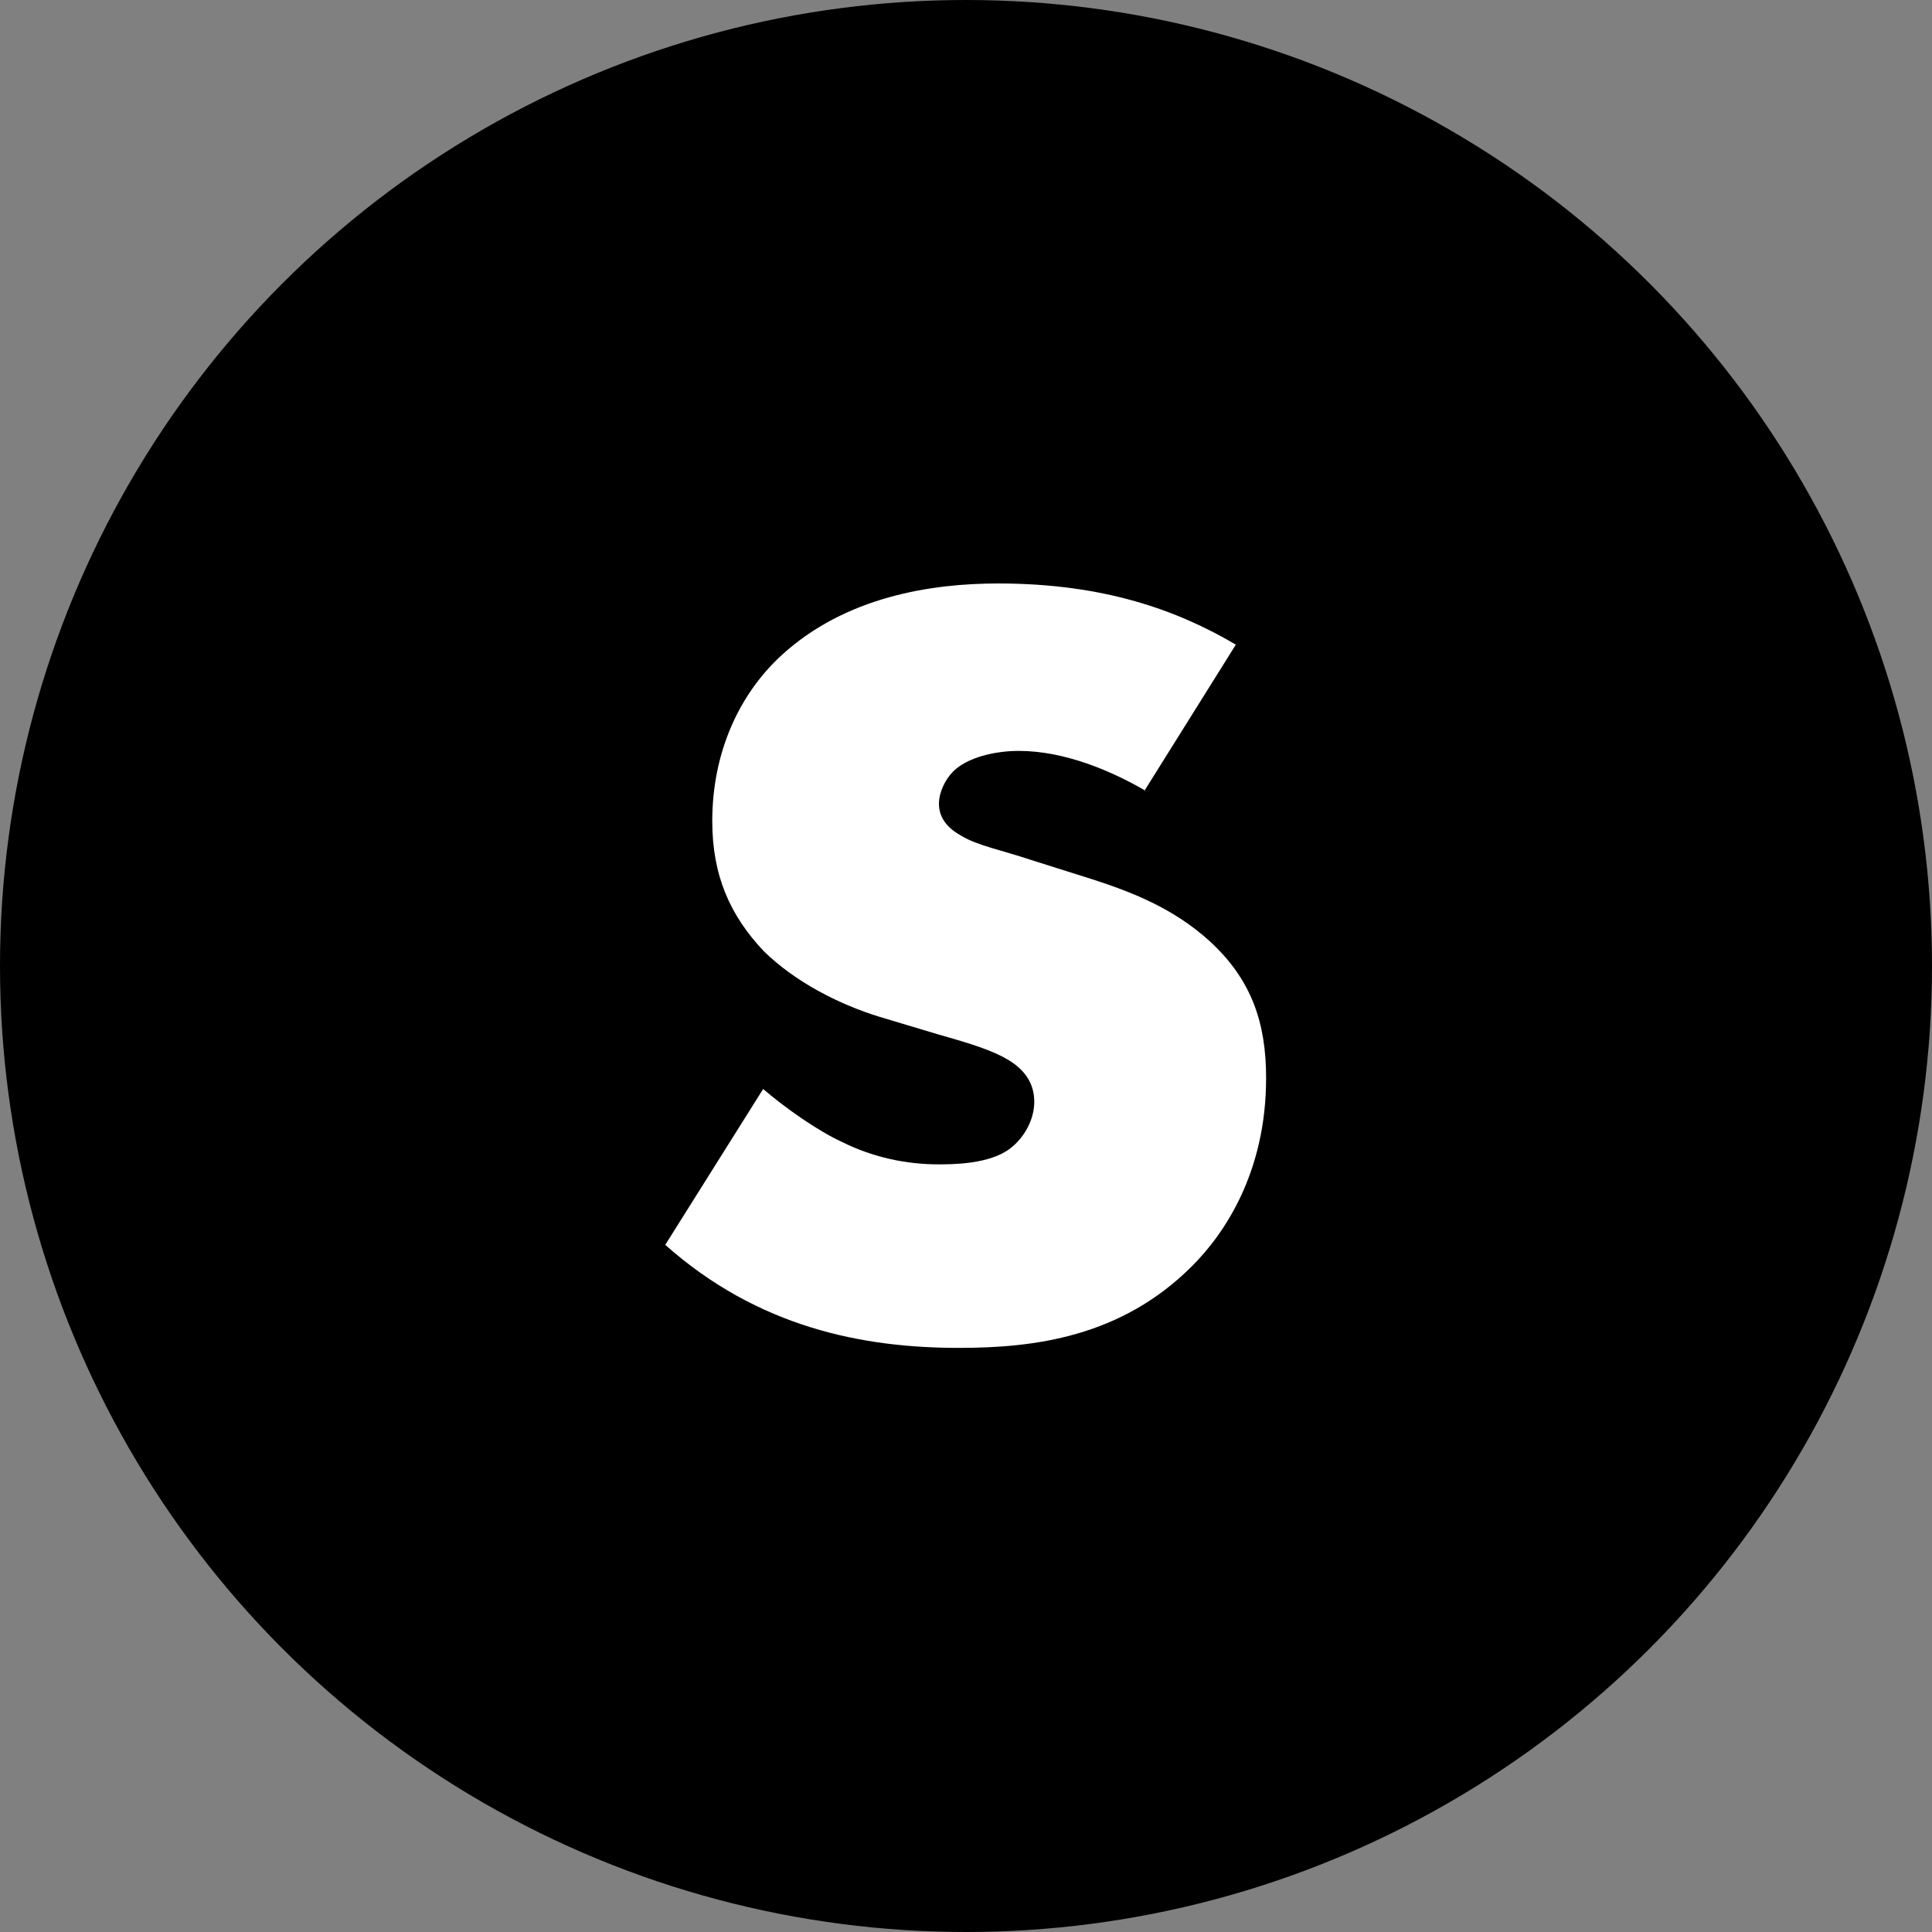
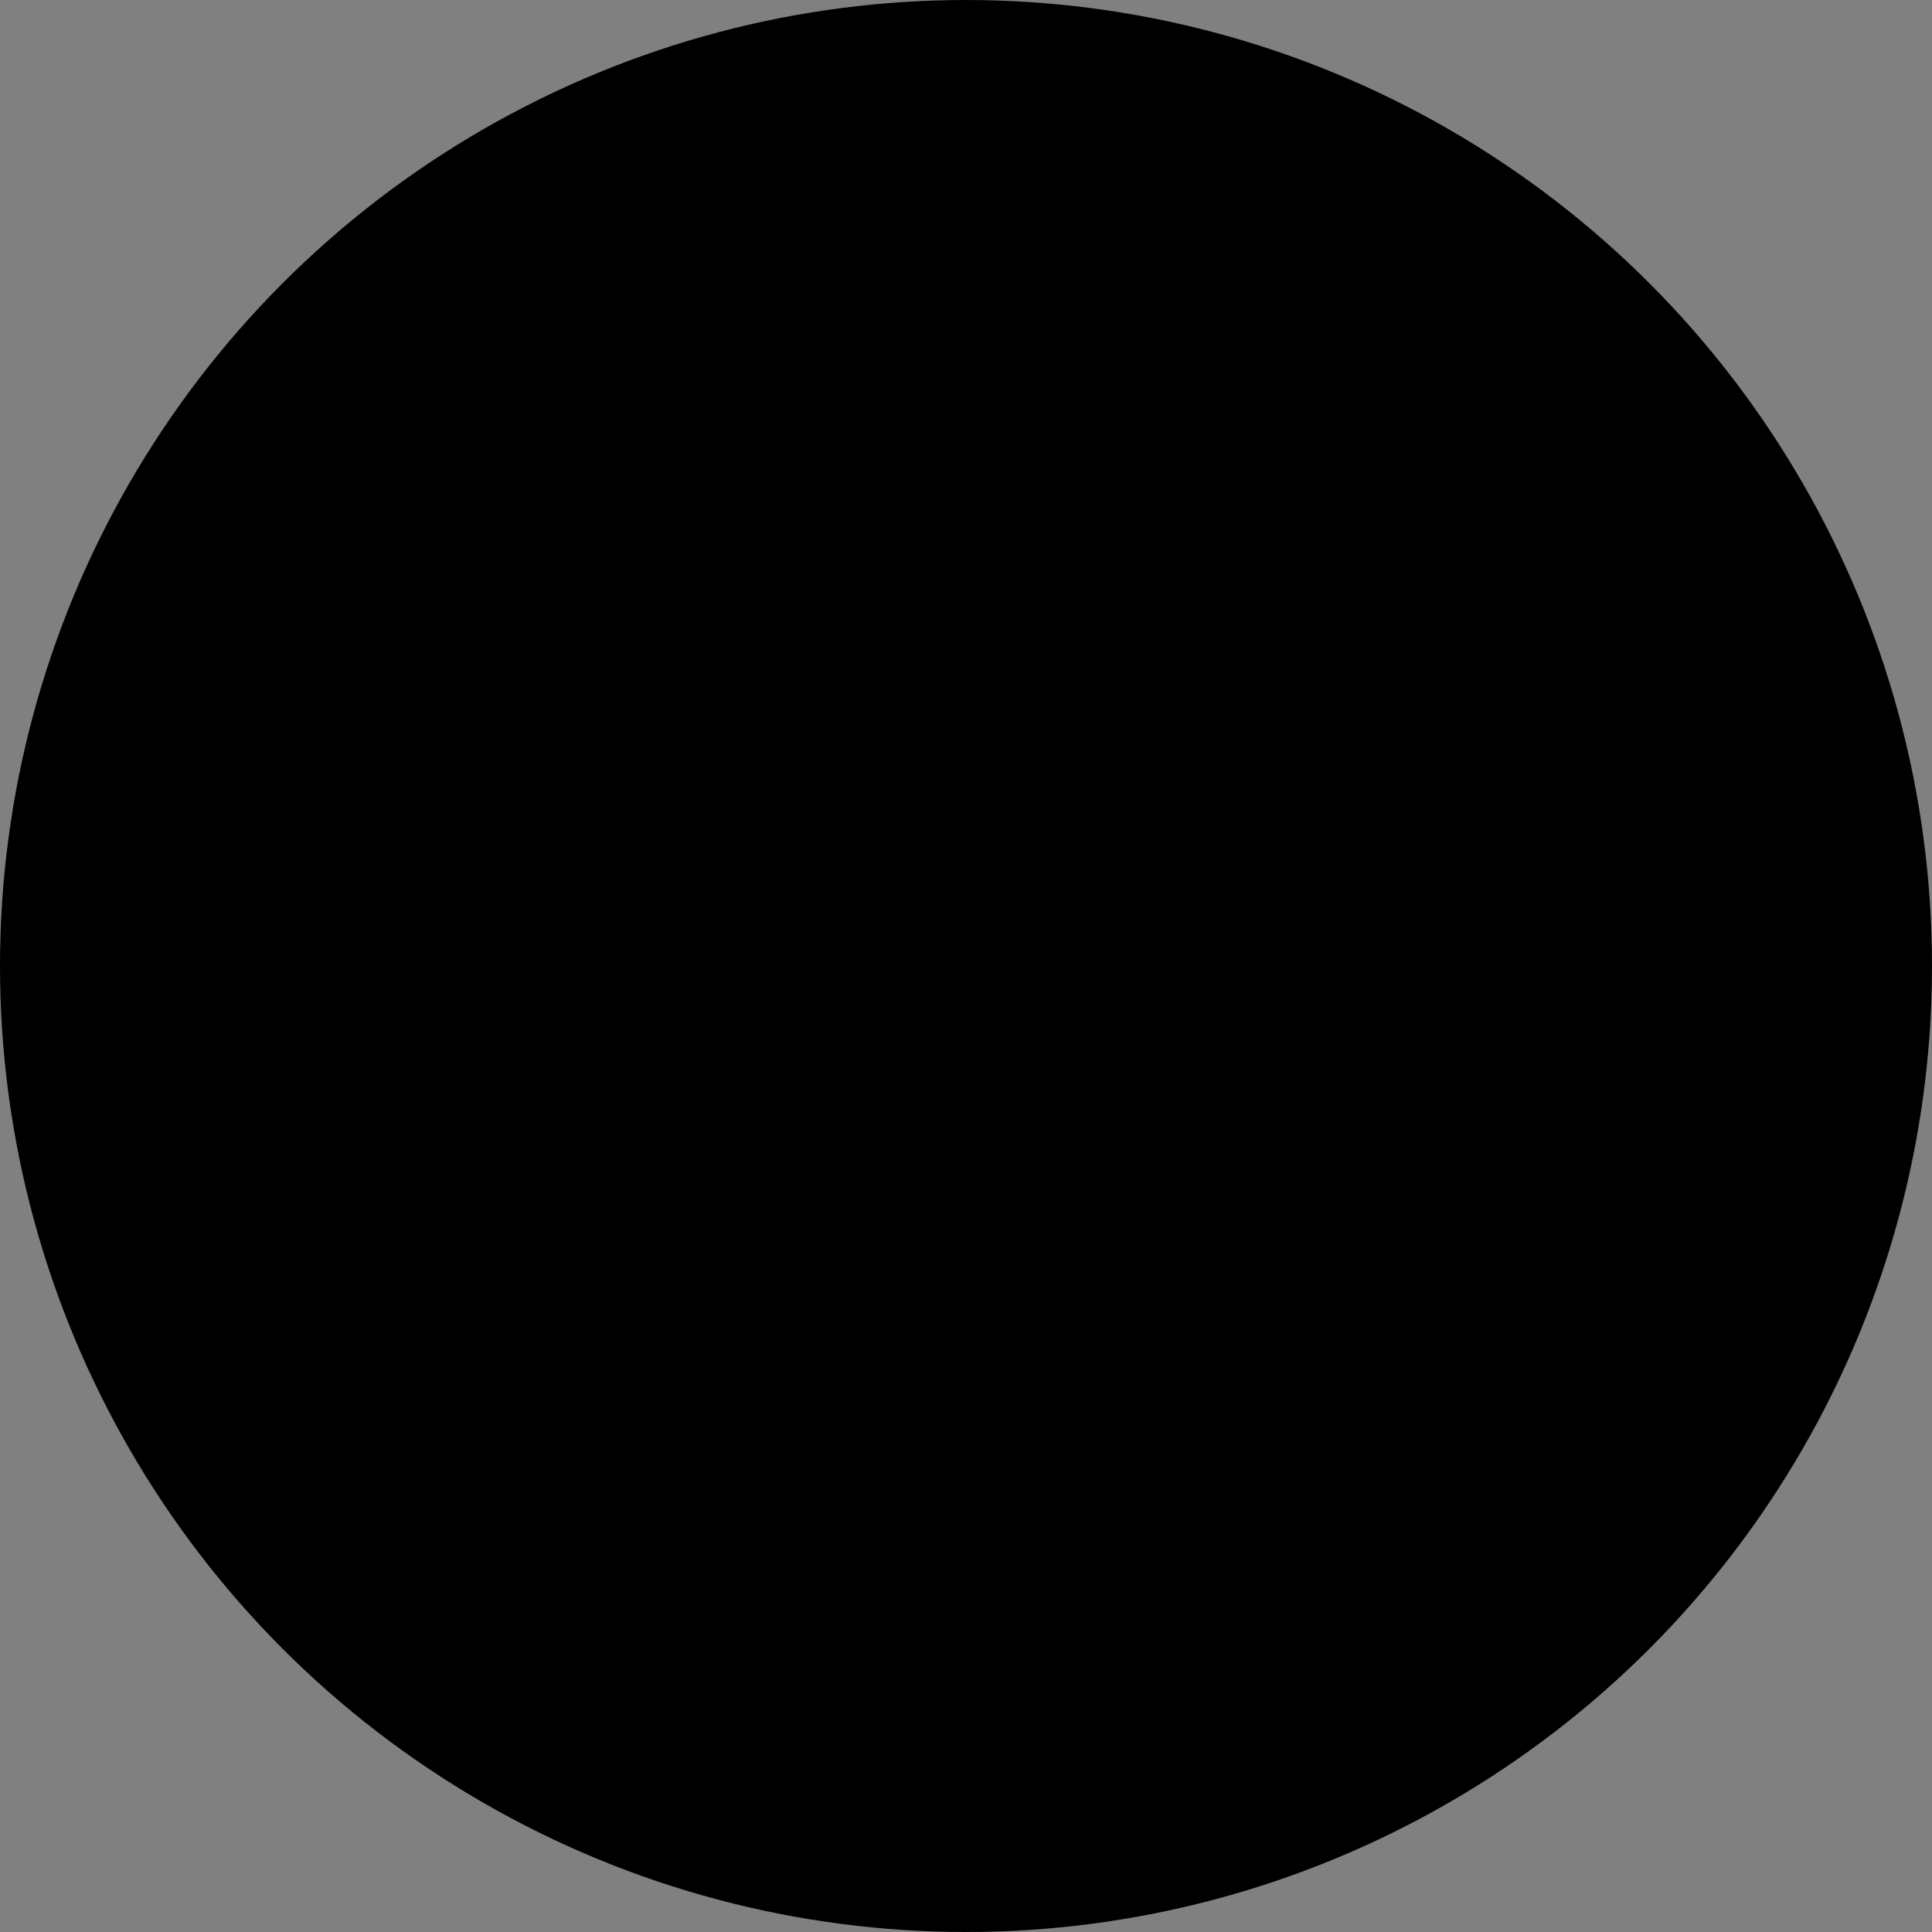
<svg xmlns="http://www.w3.org/2000/svg" viewBox="0 0 30 30">
  <rect x="0" y="0" width="30" height="30" fill="#808080" stroke="none" />
  <defs>
    <style>.d{fill:#fff;}</style>
  </defs>
  <g id="a" />
  <g id="b">
    <g id="c">
      <circle cx="15" cy="15" r="15" />
-       <path class="d" d="M17.79,12.28c-.55-.32-1.27-.62-1.97-.62-.37,0-.8,.1-1.02,.32-.12,.12-.22,.32-.22,.5,0,.25,.17,.4,.35,.5,.25,.15,.62,.22,1.07,.37l.95,.3c.62,.2,1.27,.45,1.84,.97,.65,.6,.87,1.27,.87,2.12,0,1.47-.65,2.42-1.15,2.92-1.1,1.1-2.44,1.27-3.62,1.27-1.5,0-3.12-.32-4.56-1.6l1.52-2.42c.35,.3,.85,.65,1.22,.82,.5,.25,1.02,.35,1.5,.35,.22,0,.8,0,1.12-.25,.22-.17,.37-.45,.37-.72,0-.2-.07-.45-.4-.65-.25-.15-.57-.25-1.1-.4l-.9-.27c-.65-.2-1.32-.55-1.8-1.02-.52-.55-.8-1.17-.8-2.02,0-1.07,.42-1.97,1.07-2.57,1-.92,2.34-1.12,3.37-1.12,1.65,0,2.79,.42,3.69,.95l-1.42,2.27Z" />
    </g>
  </g>
</svg>